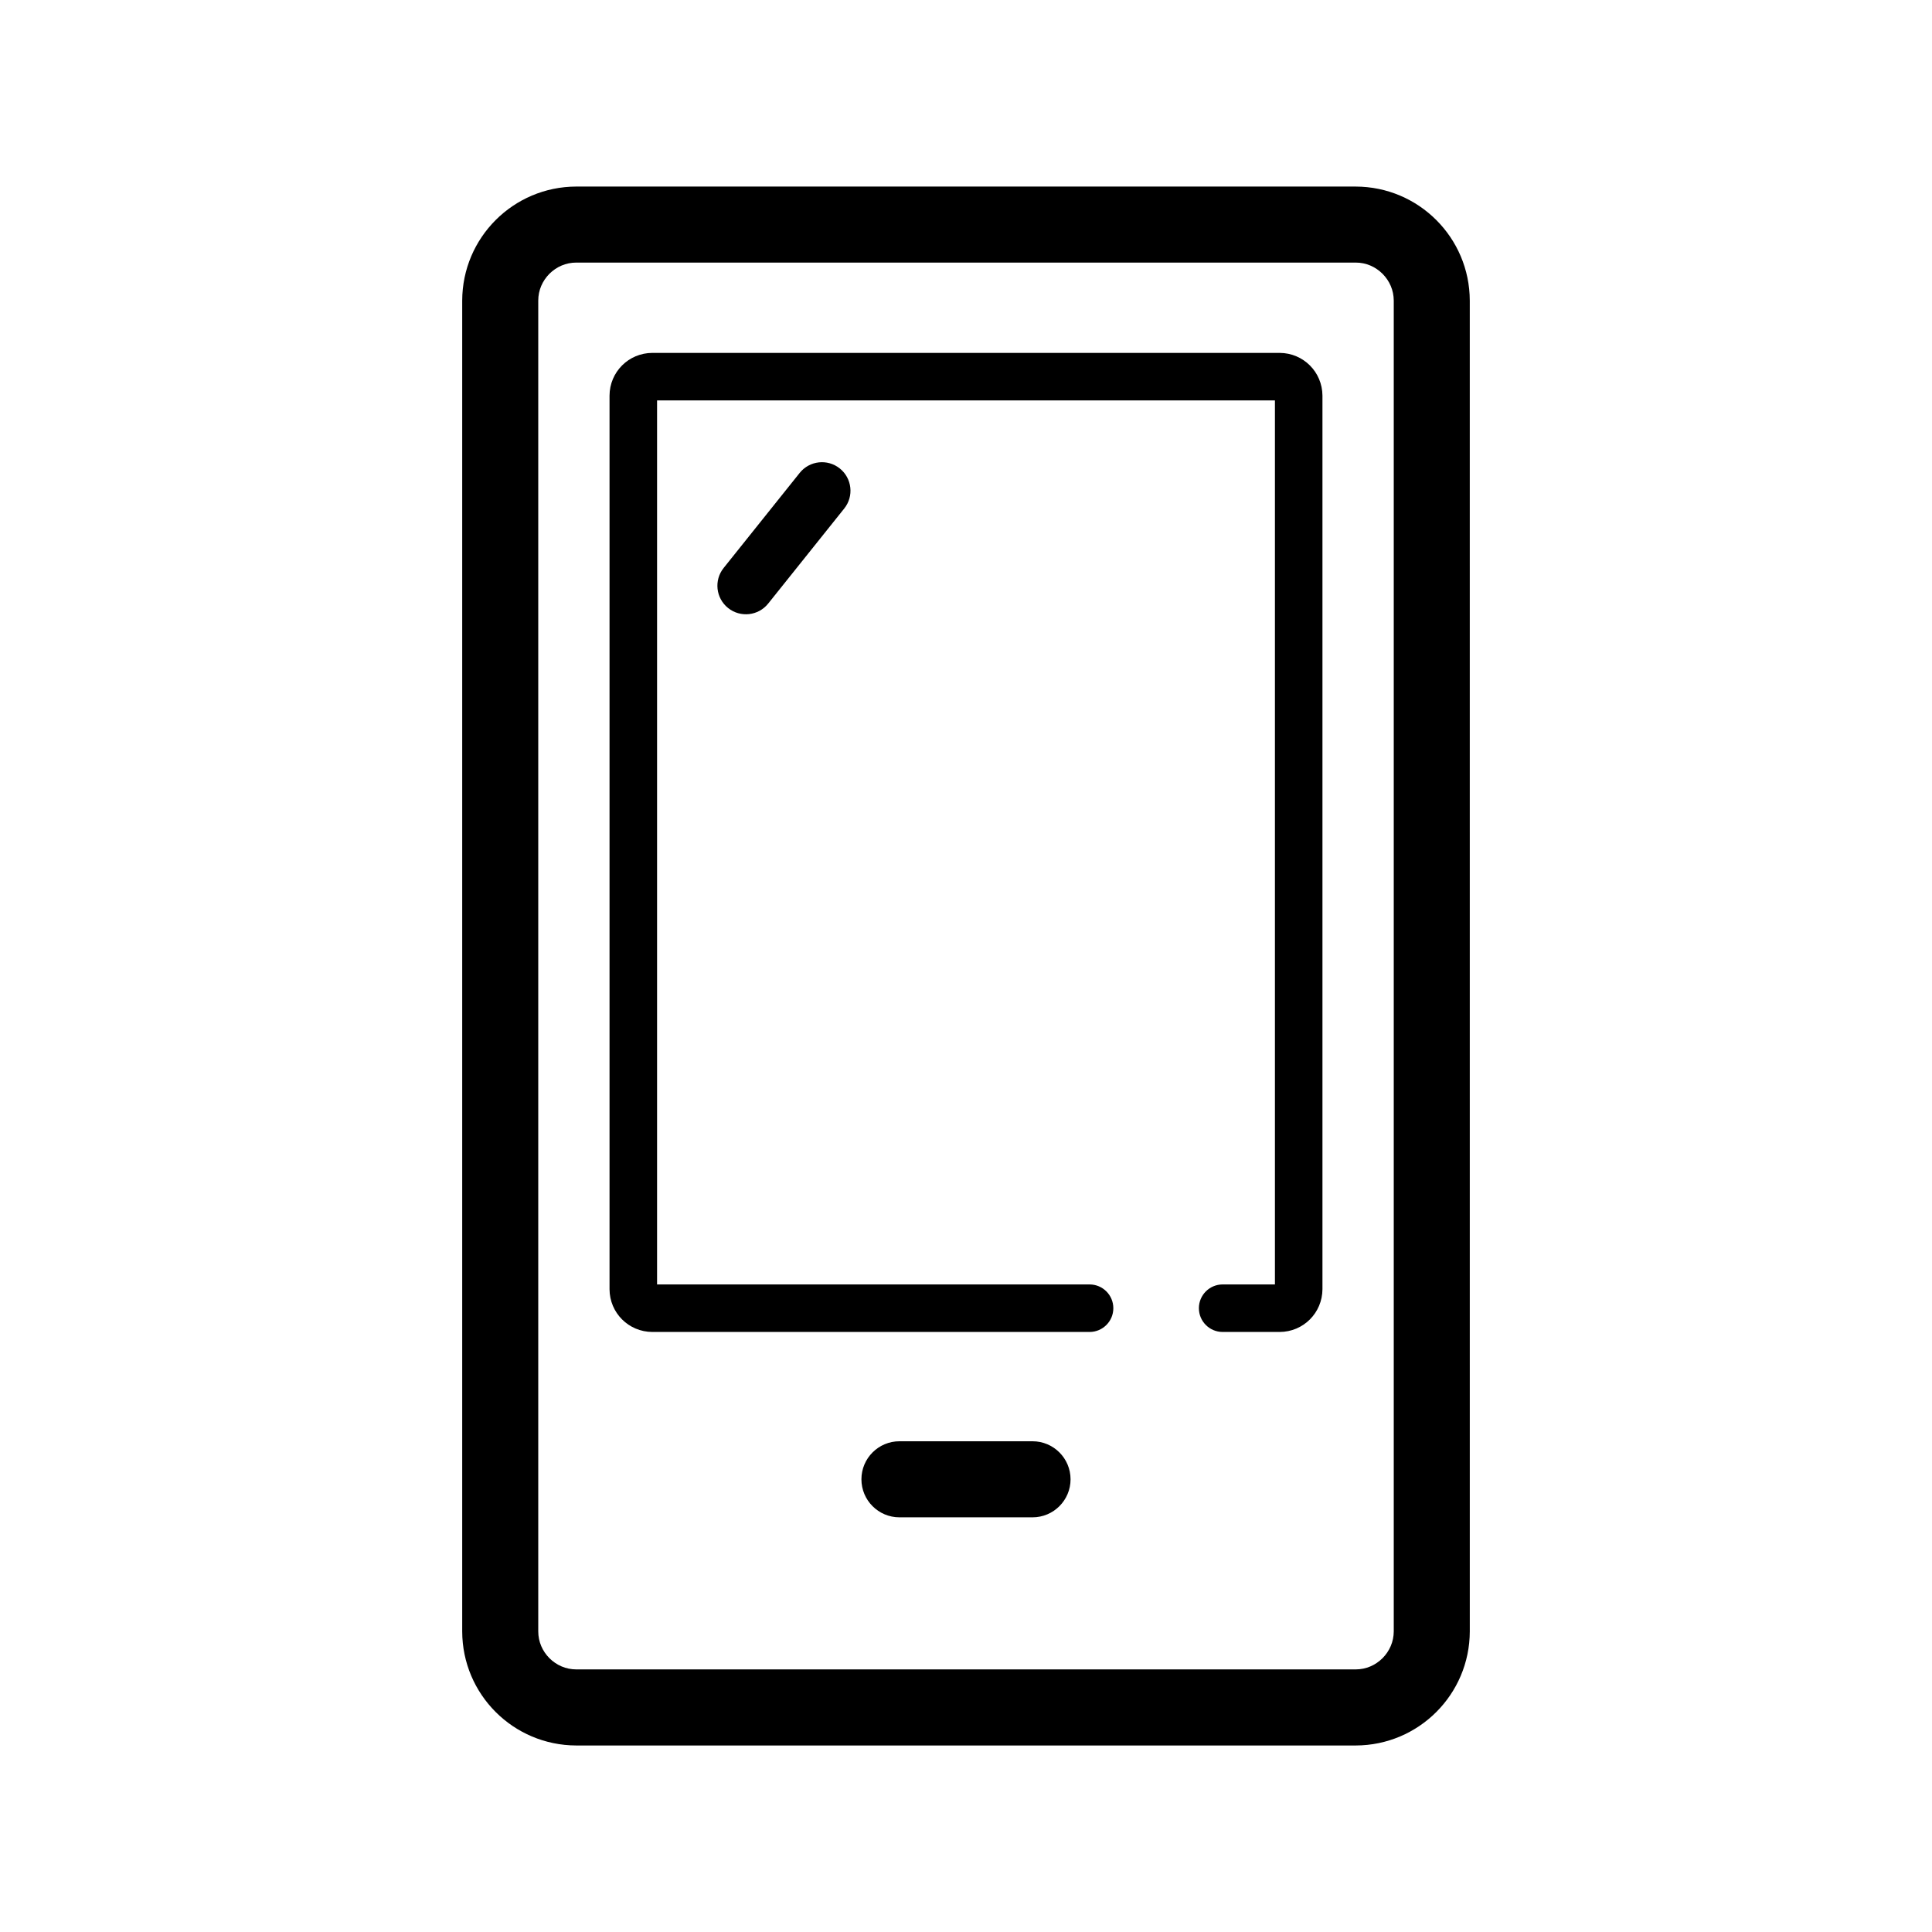
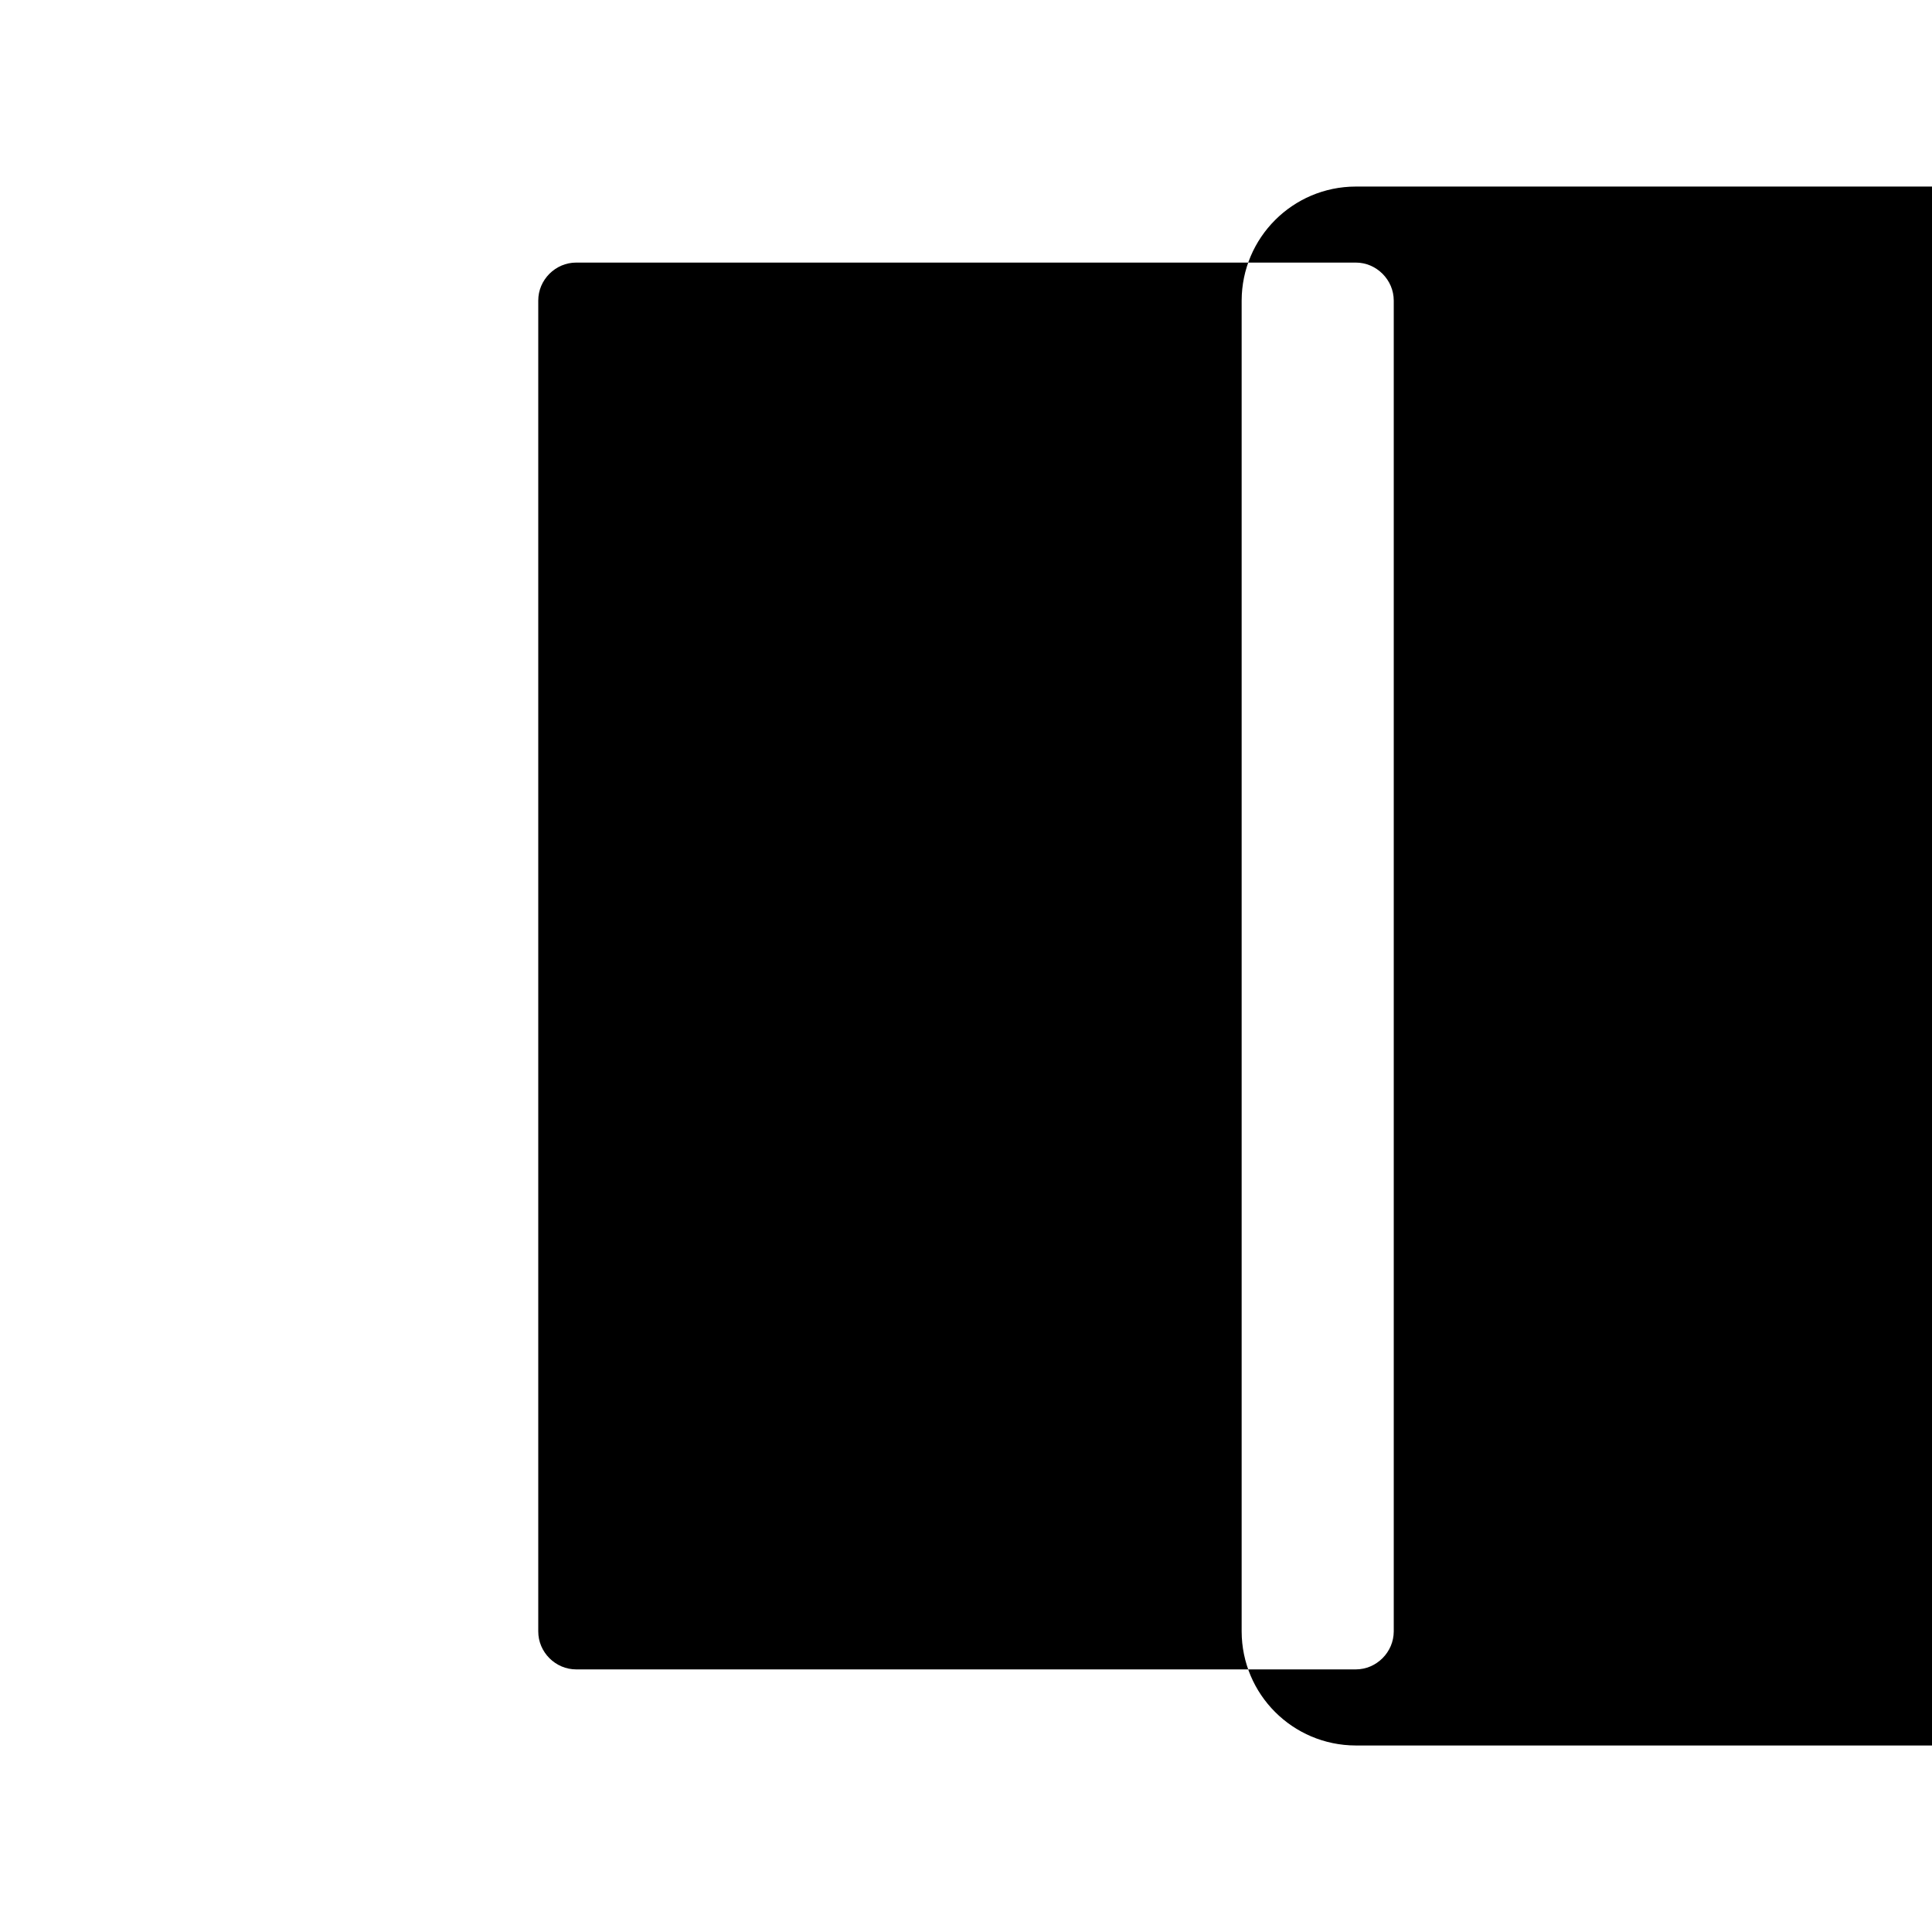
<svg xmlns="http://www.w3.org/2000/svg" fill="#000000" width="800px" height="800px" version="1.1" viewBox="144 144 512 512">
  <g>
-     <path d="m355.93 269.32-20.152 25.191c-2.613 3.258-2.082 8.016 1.176 10.621 3.266 2.609 8.02 2.082 10.625-1.18l20.152-25.191c2.609-3.254 2.074-8.012-1.18-10.617-3.254-2.602-8.012-2.082-10.621 1.176" />
-     <path d="m503.28 193.44h-206.56c-16.695 0.039-30.191 13.539-30.23 30.23v352.67c0.035 16.691 13.531 30.188 30.23 30.23h206.56c16.691-0.039 30.188-13.539 30.23-30.23l-0.004-352.67c-0.039-16.691-13.539-30.188-30.227-30.227zm7.102 390c-1.867 1.855-4.336 2.961-7.106 2.969h-206.56c-2.766-0.004-5.238-1.113-7.113-2.969-1.852-1.875-2.961-4.344-2.961-7.109v-352.67c0-2.766 1.109-5.234 2.961-7.109 1.875-1.852 4.352-2.965 7.117-2.965h206.56c2.766 0 5.234 1.113 7.106 2.969 1.859 1.875 2.961 4.344 2.973 7.109v352.67c-0.016 2.762-1.117 5.231-2.977 7.106z" />
-     <path d="m417.63 525.95h-35.266c-5.566 0-10.078 4.516-10.078 10.078s4.508 10.078 10.078 10.078h35.266c5.562 0 10.078-4.516 10.078-10.078-0.004-5.562-4.516-10.078-10.078-10.078z" />
-     <path d="m432.75 484.39h-114.62v-234.27h163.74v234.27h-13.855c-3.481 0-6.297 2.82-6.297 6.297 0 3.477 2.816 6.297 6.297 6.297h15.113c6.277-0.023 11.305-5.059 11.336-11.336v-236.79c-0.031-6.277-5.059-11.309-11.336-11.336h-166.26c-6.277 0.023-11.316 5.059-11.336 11.336v236.79c0.02 6.277 5.059 11.309 11.336 11.336h115.88c3.473 0 6.297-2.82 6.297-6.297 0.004-3.477-2.82-6.297-6.293-6.297z" />
+     <path d="m503.28 193.44c-16.695 0.039-30.191 13.539-30.23 30.23v352.67c0.035 16.691 13.531 30.188 30.23 30.23h206.56c16.691-0.039 30.188-13.539 30.23-30.23l-0.004-352.67c-0.039-16.691-13.539-30.188-30.227-30.227zm7.102 390c-1.867 1.855-4.336 2.961-7.106 2.969h-206.56c-2.766-0.004-5.238-1.113-7.113-2.969-1.852-1.875-2.961-4.344-2.961-7.109v-352.67c0-2.766 1.109-5.234 2.961-7.109 1.875-1.852 4.352-2.965 7.117-2.965h206.56c2.766 0 5.234 1.113 7.106 2.969 1.859 1.875 2.961 4.344 2.973 7.109v352.67c-0.016 2.762-1.117 5.231-2.977 7.106z" />
  </g>
</svg>